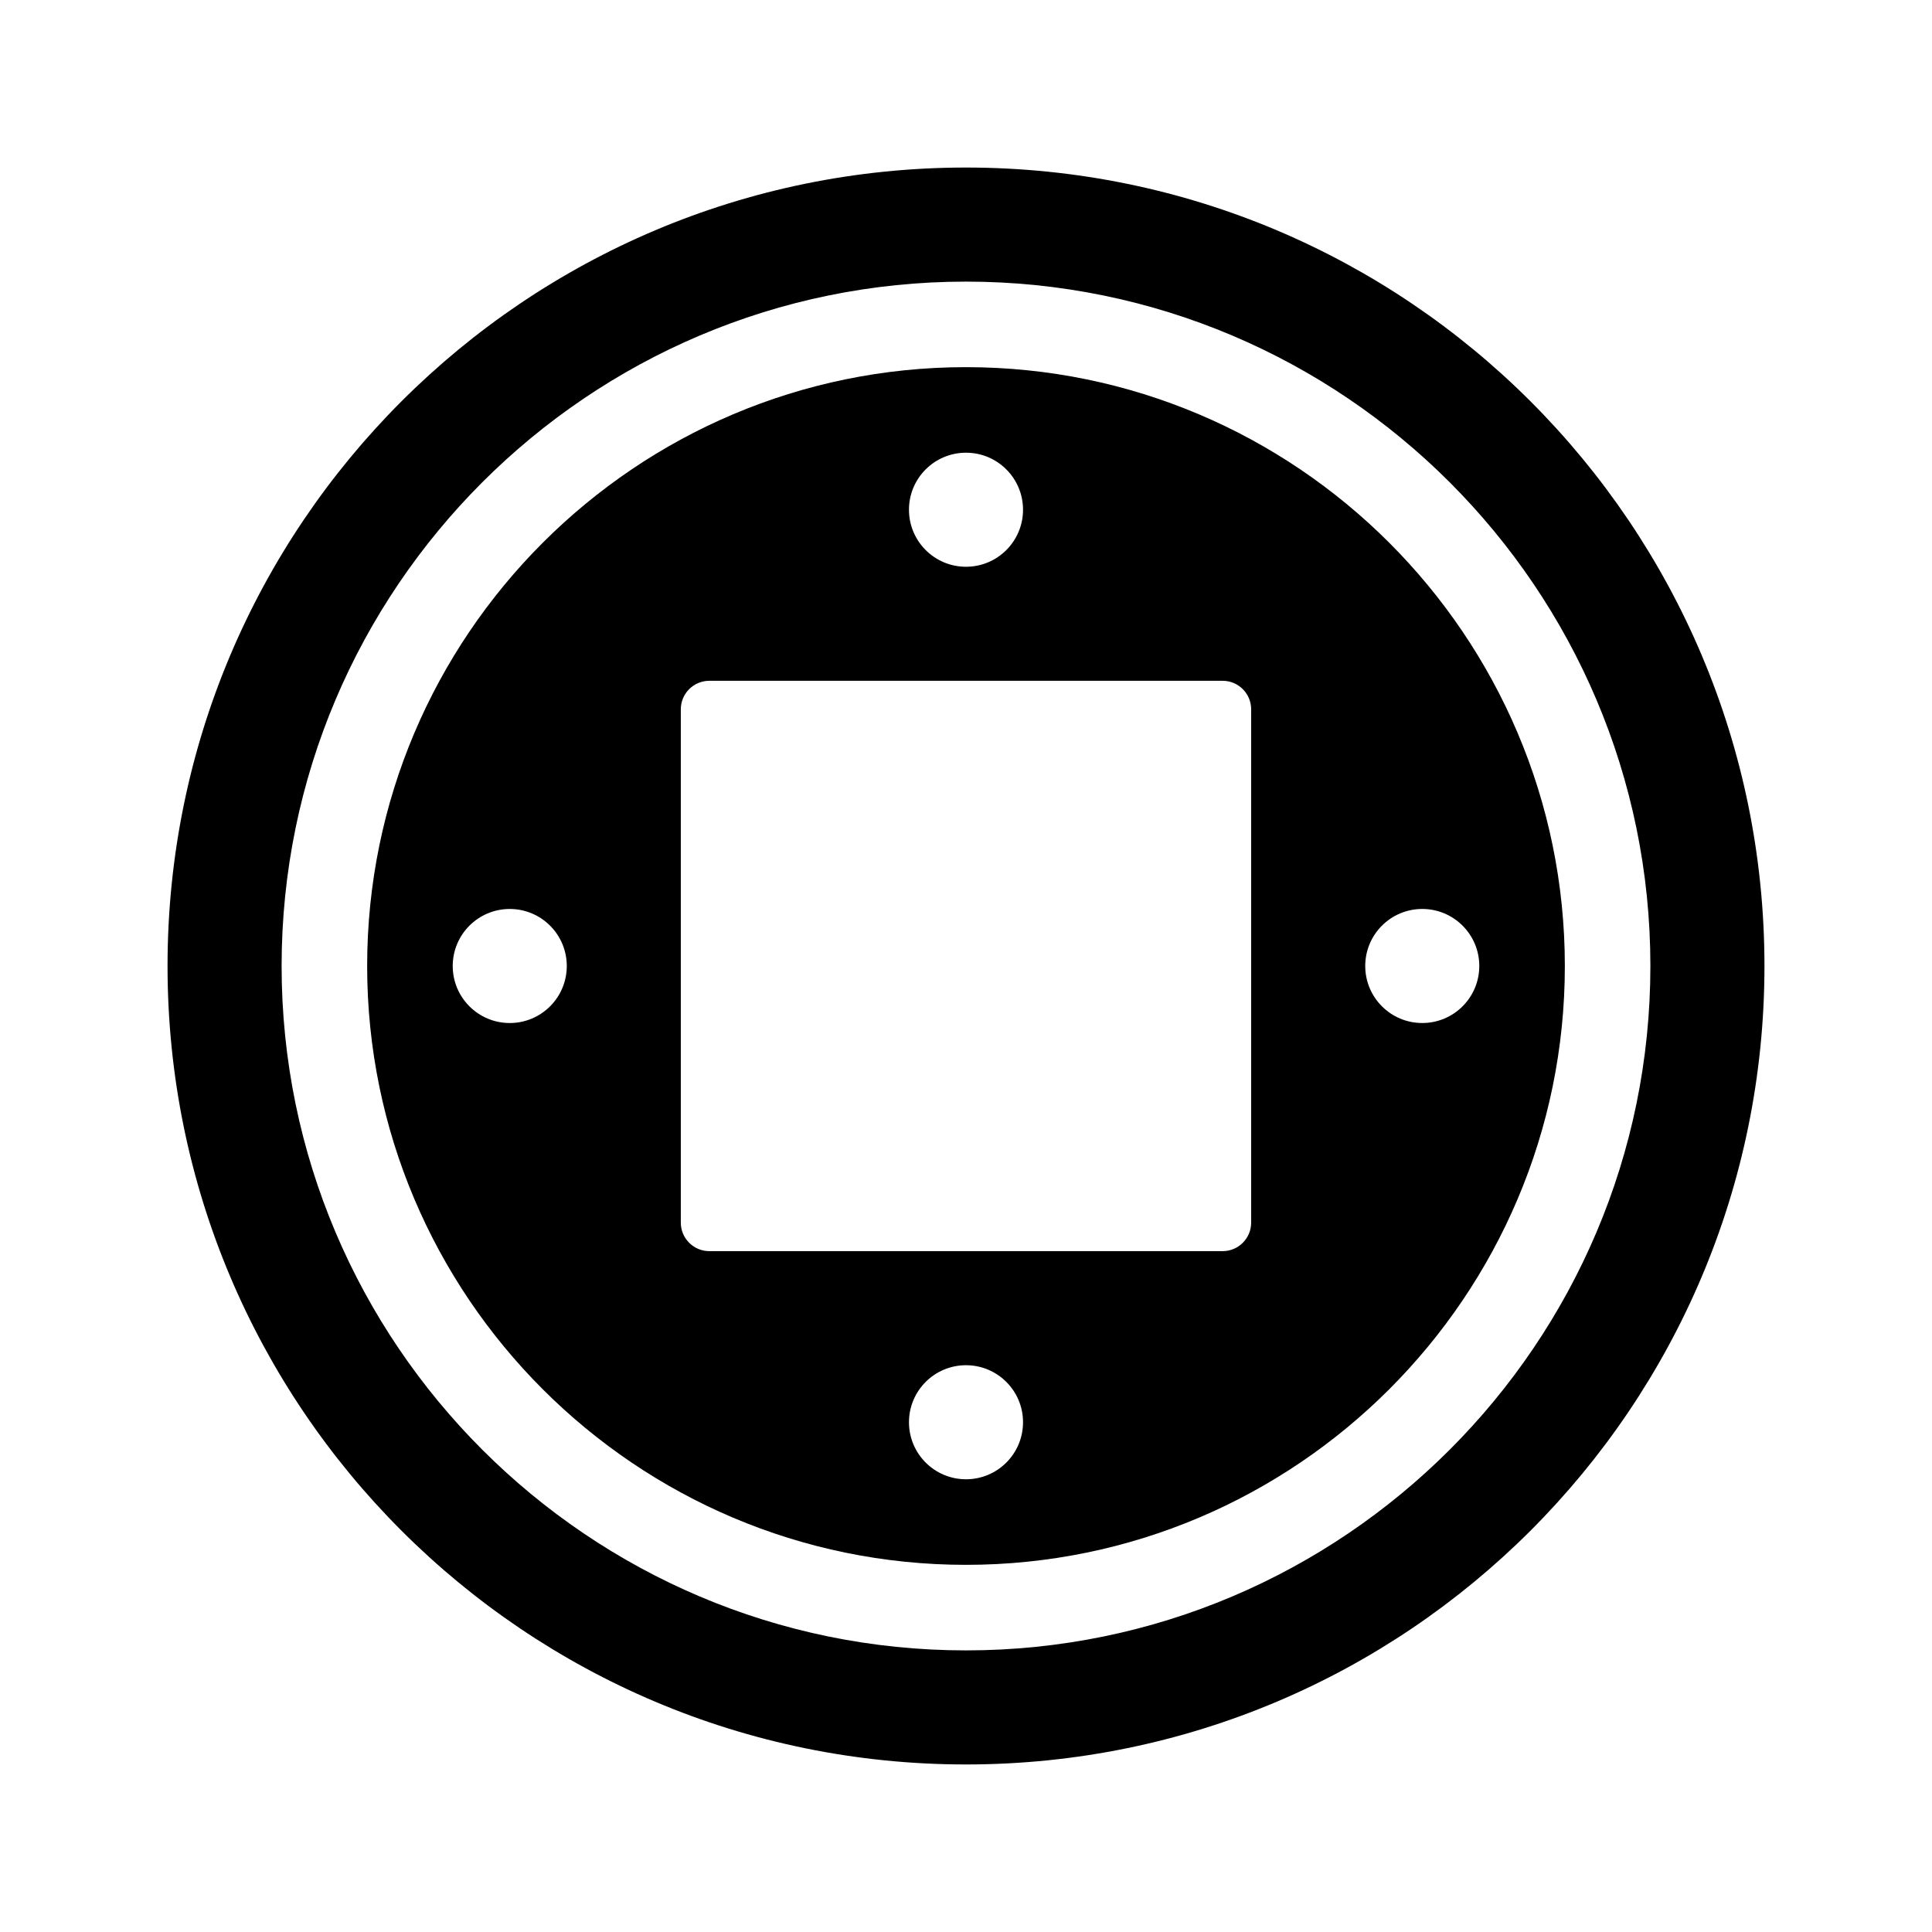
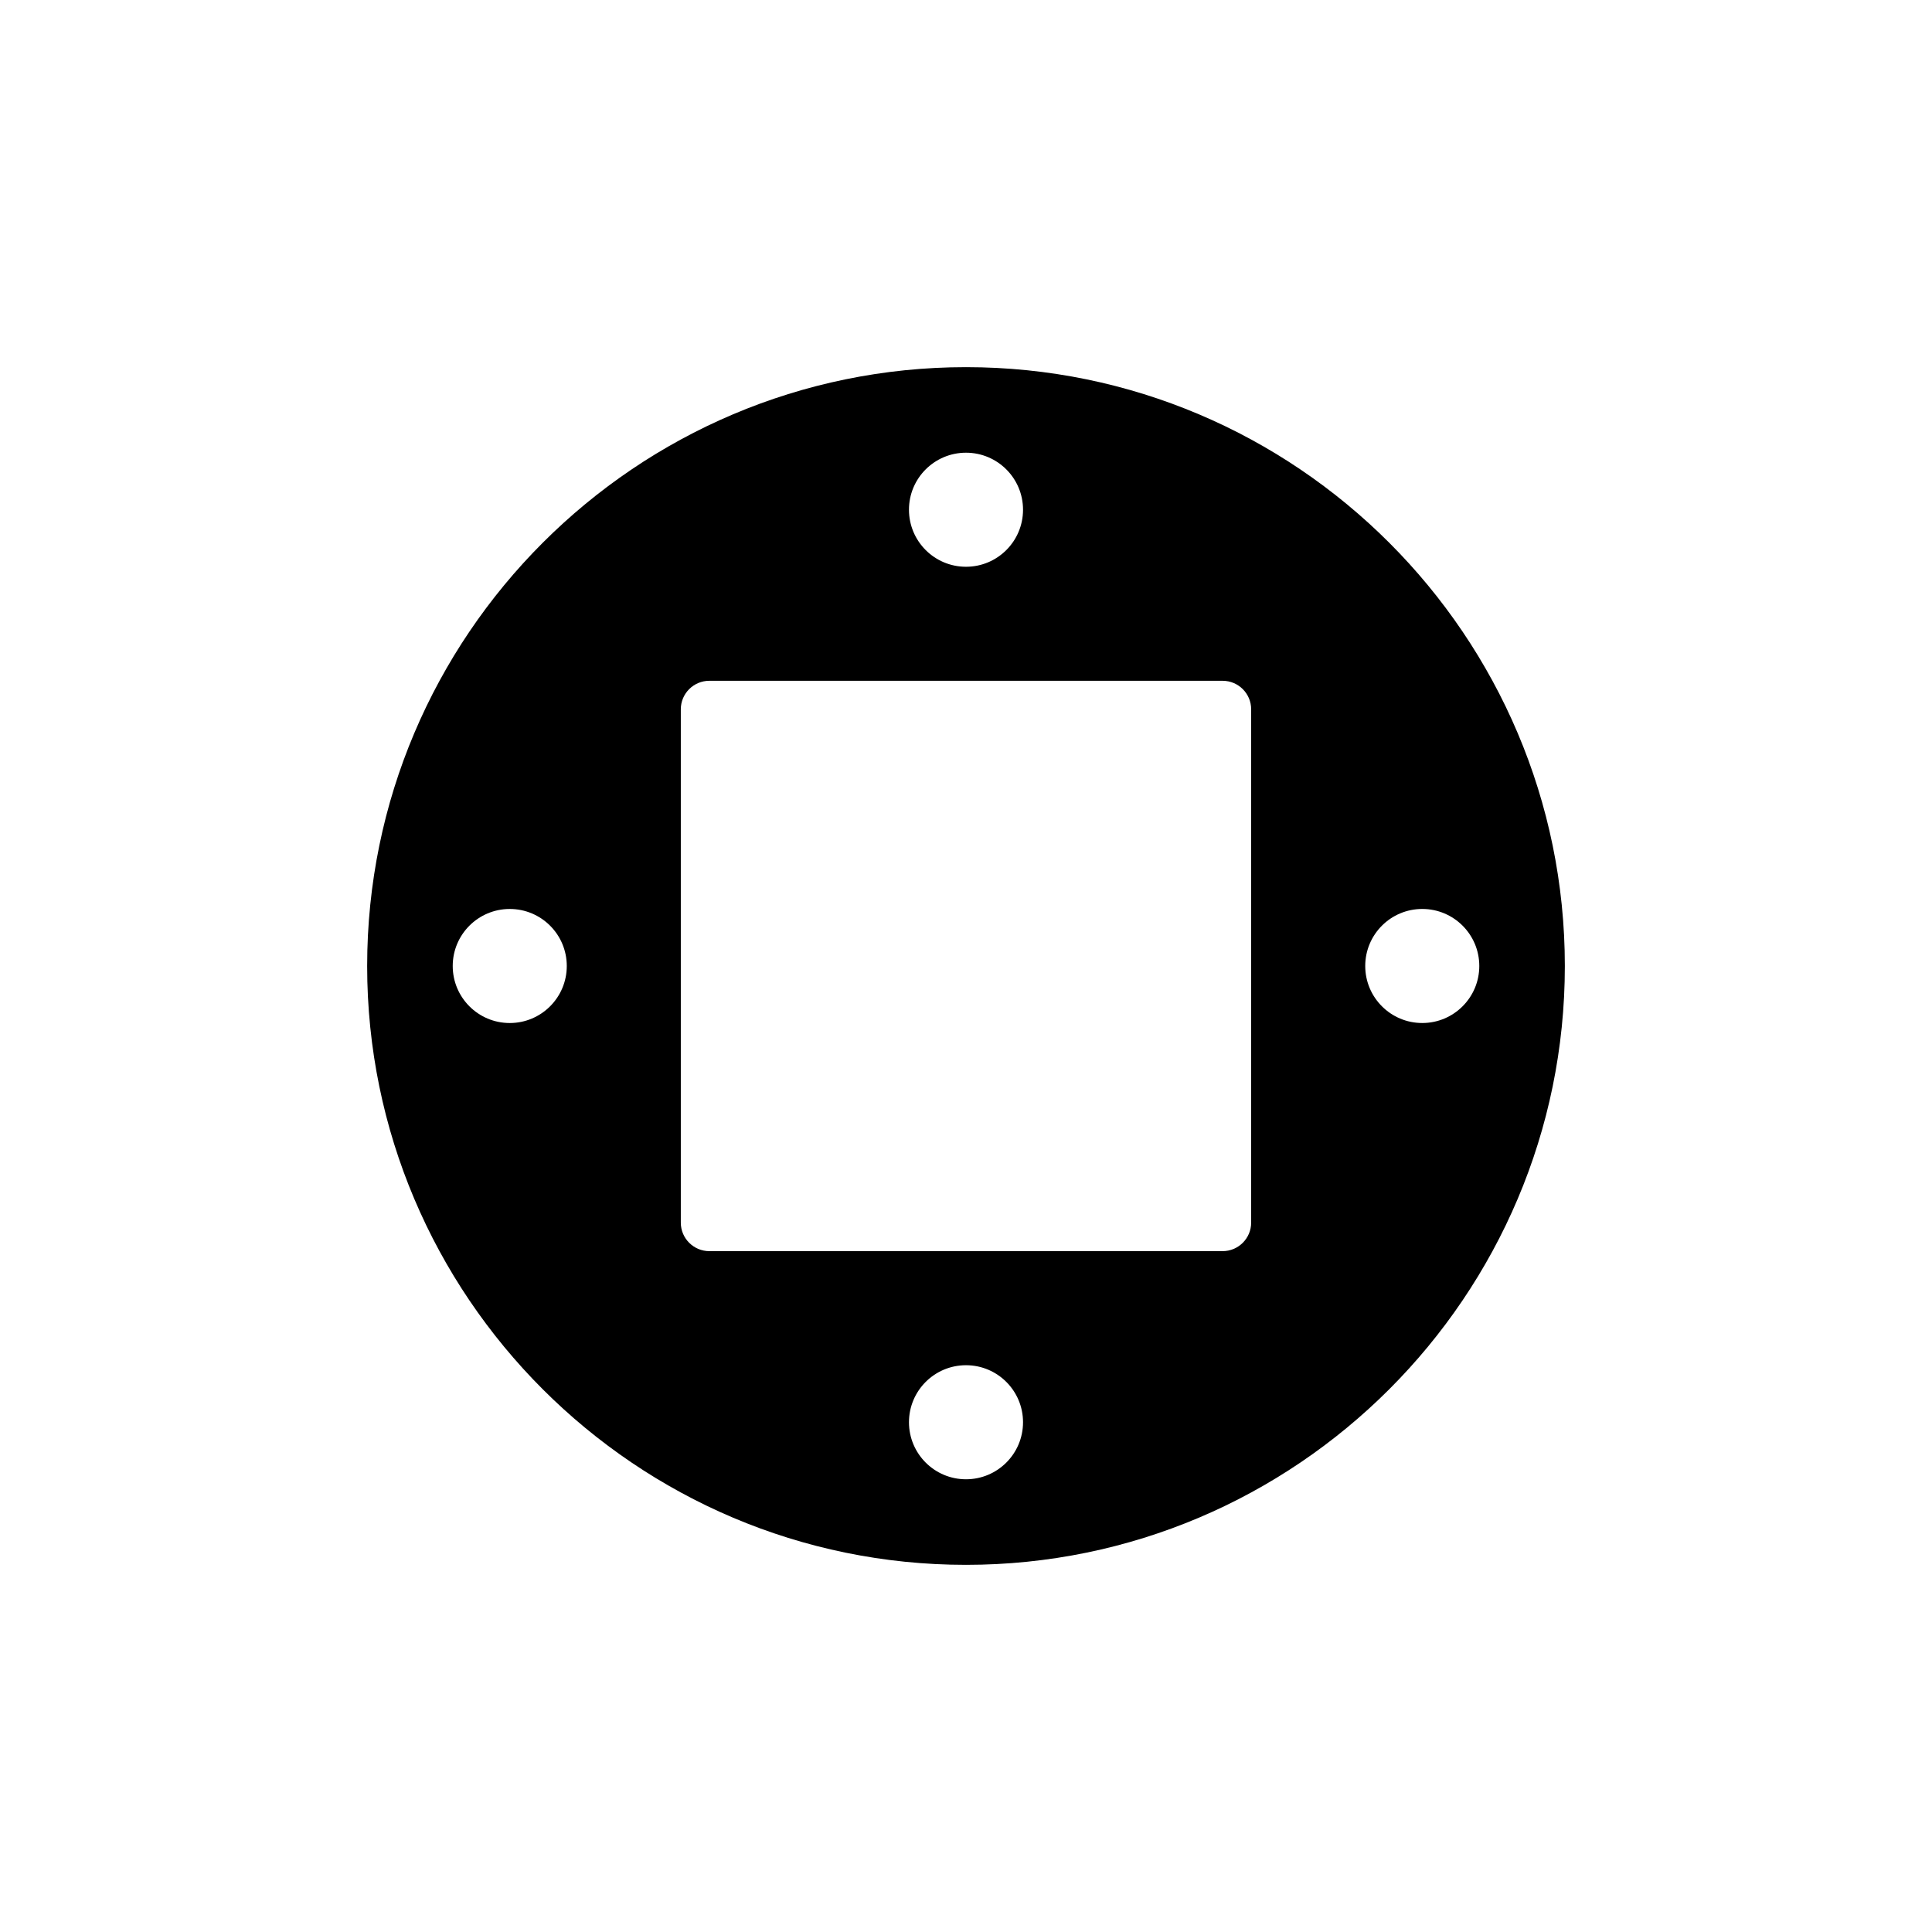
<svg xmlns="http://www.w3.org/2000/svg" fill="#000000" width="800px" height="800px" version="1.1" viewBox="144 144 512 512">
  <g>
    <path d="m400 241.3c-87.512 0-158.7 71.191-158.7 158.7-0.004 87.508 71.188 158.7 158.7 158.7s158.7-71.195 158.7-158.7c0-87.508-71.188-158.7-158.7-158.7zm0 22.672c8.348 0 15.113 6.766 15.113 15.113 0 8.348-6.766 15.113-15.113 15.113s-15.113-6.766-15.113-15.113c-0.004-8.348 6.762-15.113 15.113-15.113zm-120.91 151.14c-8.348 0-15.113-6.766-15.113-15.113s6.766-15.113 15.113-15.113c8.348 0 15.113 6.766 15.113 15.113s-6.766 15.113-15.113 15.113zm120.91 120.91c-8.348 0-15.113-6.766-15.113-15.113 0-8.348 6.766-15.113 15.113-15.113s15.113 6.766 15.113 15.113c0 8.348-6.766 15.113-15.113 15.113zm75.57-68.016c0 4.172-3.387 7.559-7.559 7.559h-136.03c-4.172 0-7.559-3.387-7.559-7.559v-136.03c0-4.176 3.387-7.559 7.559-7.559h136.03c4.172 0 7.559 3.379 7.559 7.559zm45.344-52.898c-8.348 0-15.113-6.766-15.113-15.113s6.766-15.113 15.113-15.113c8.348 0 15.113 6.766 15.113 15.113s-6.766 15.113-15.113 15.113z" />
-     <path d="m400 188.4c-116.86 0-211.6 94.738-211.6 211.6s94.738 211.6 211.6 211.6 211.6-94.738 211.6-211.6c-0.004-116.86-94.738-211.6-211.6-211.6zm0 392.97c-100.02 0-181.37-81.367-181.37-181.37 0-100.01 81.355-181.37 181.37-181.37s181.37 81.367 181.37 181.37-81.355 181.37-181.37 181.37z" />
  </g>
</svg>